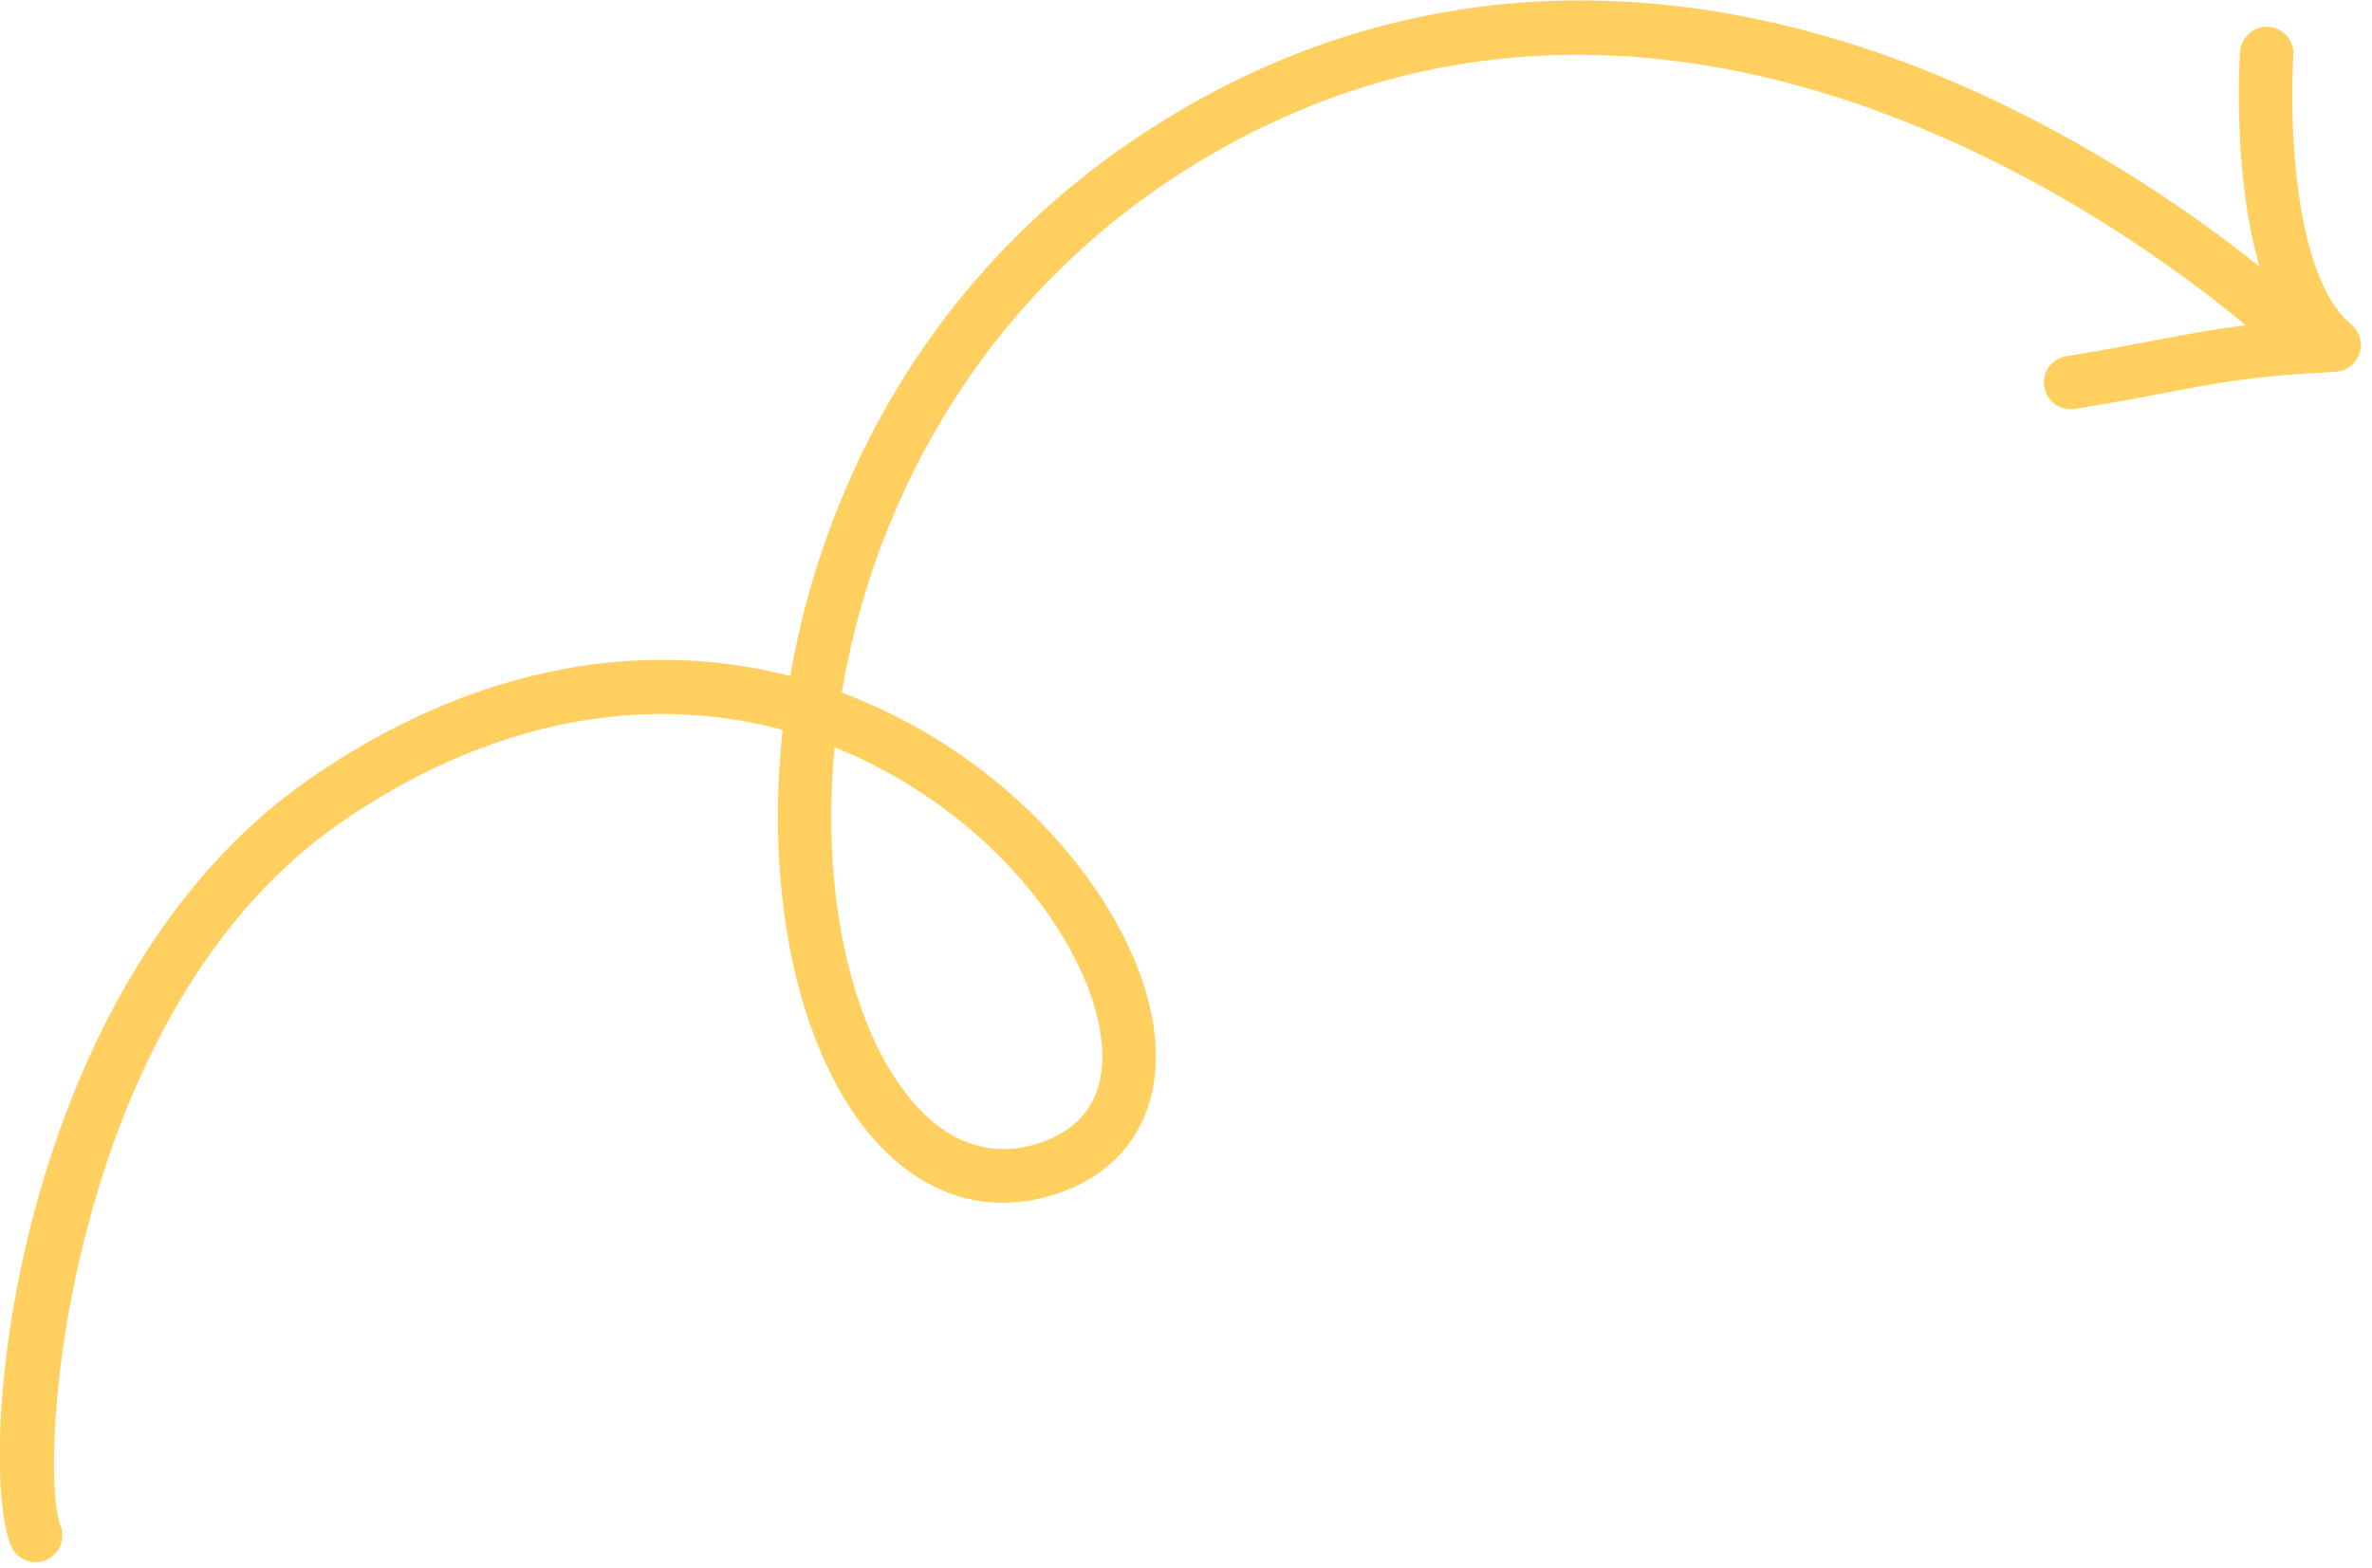
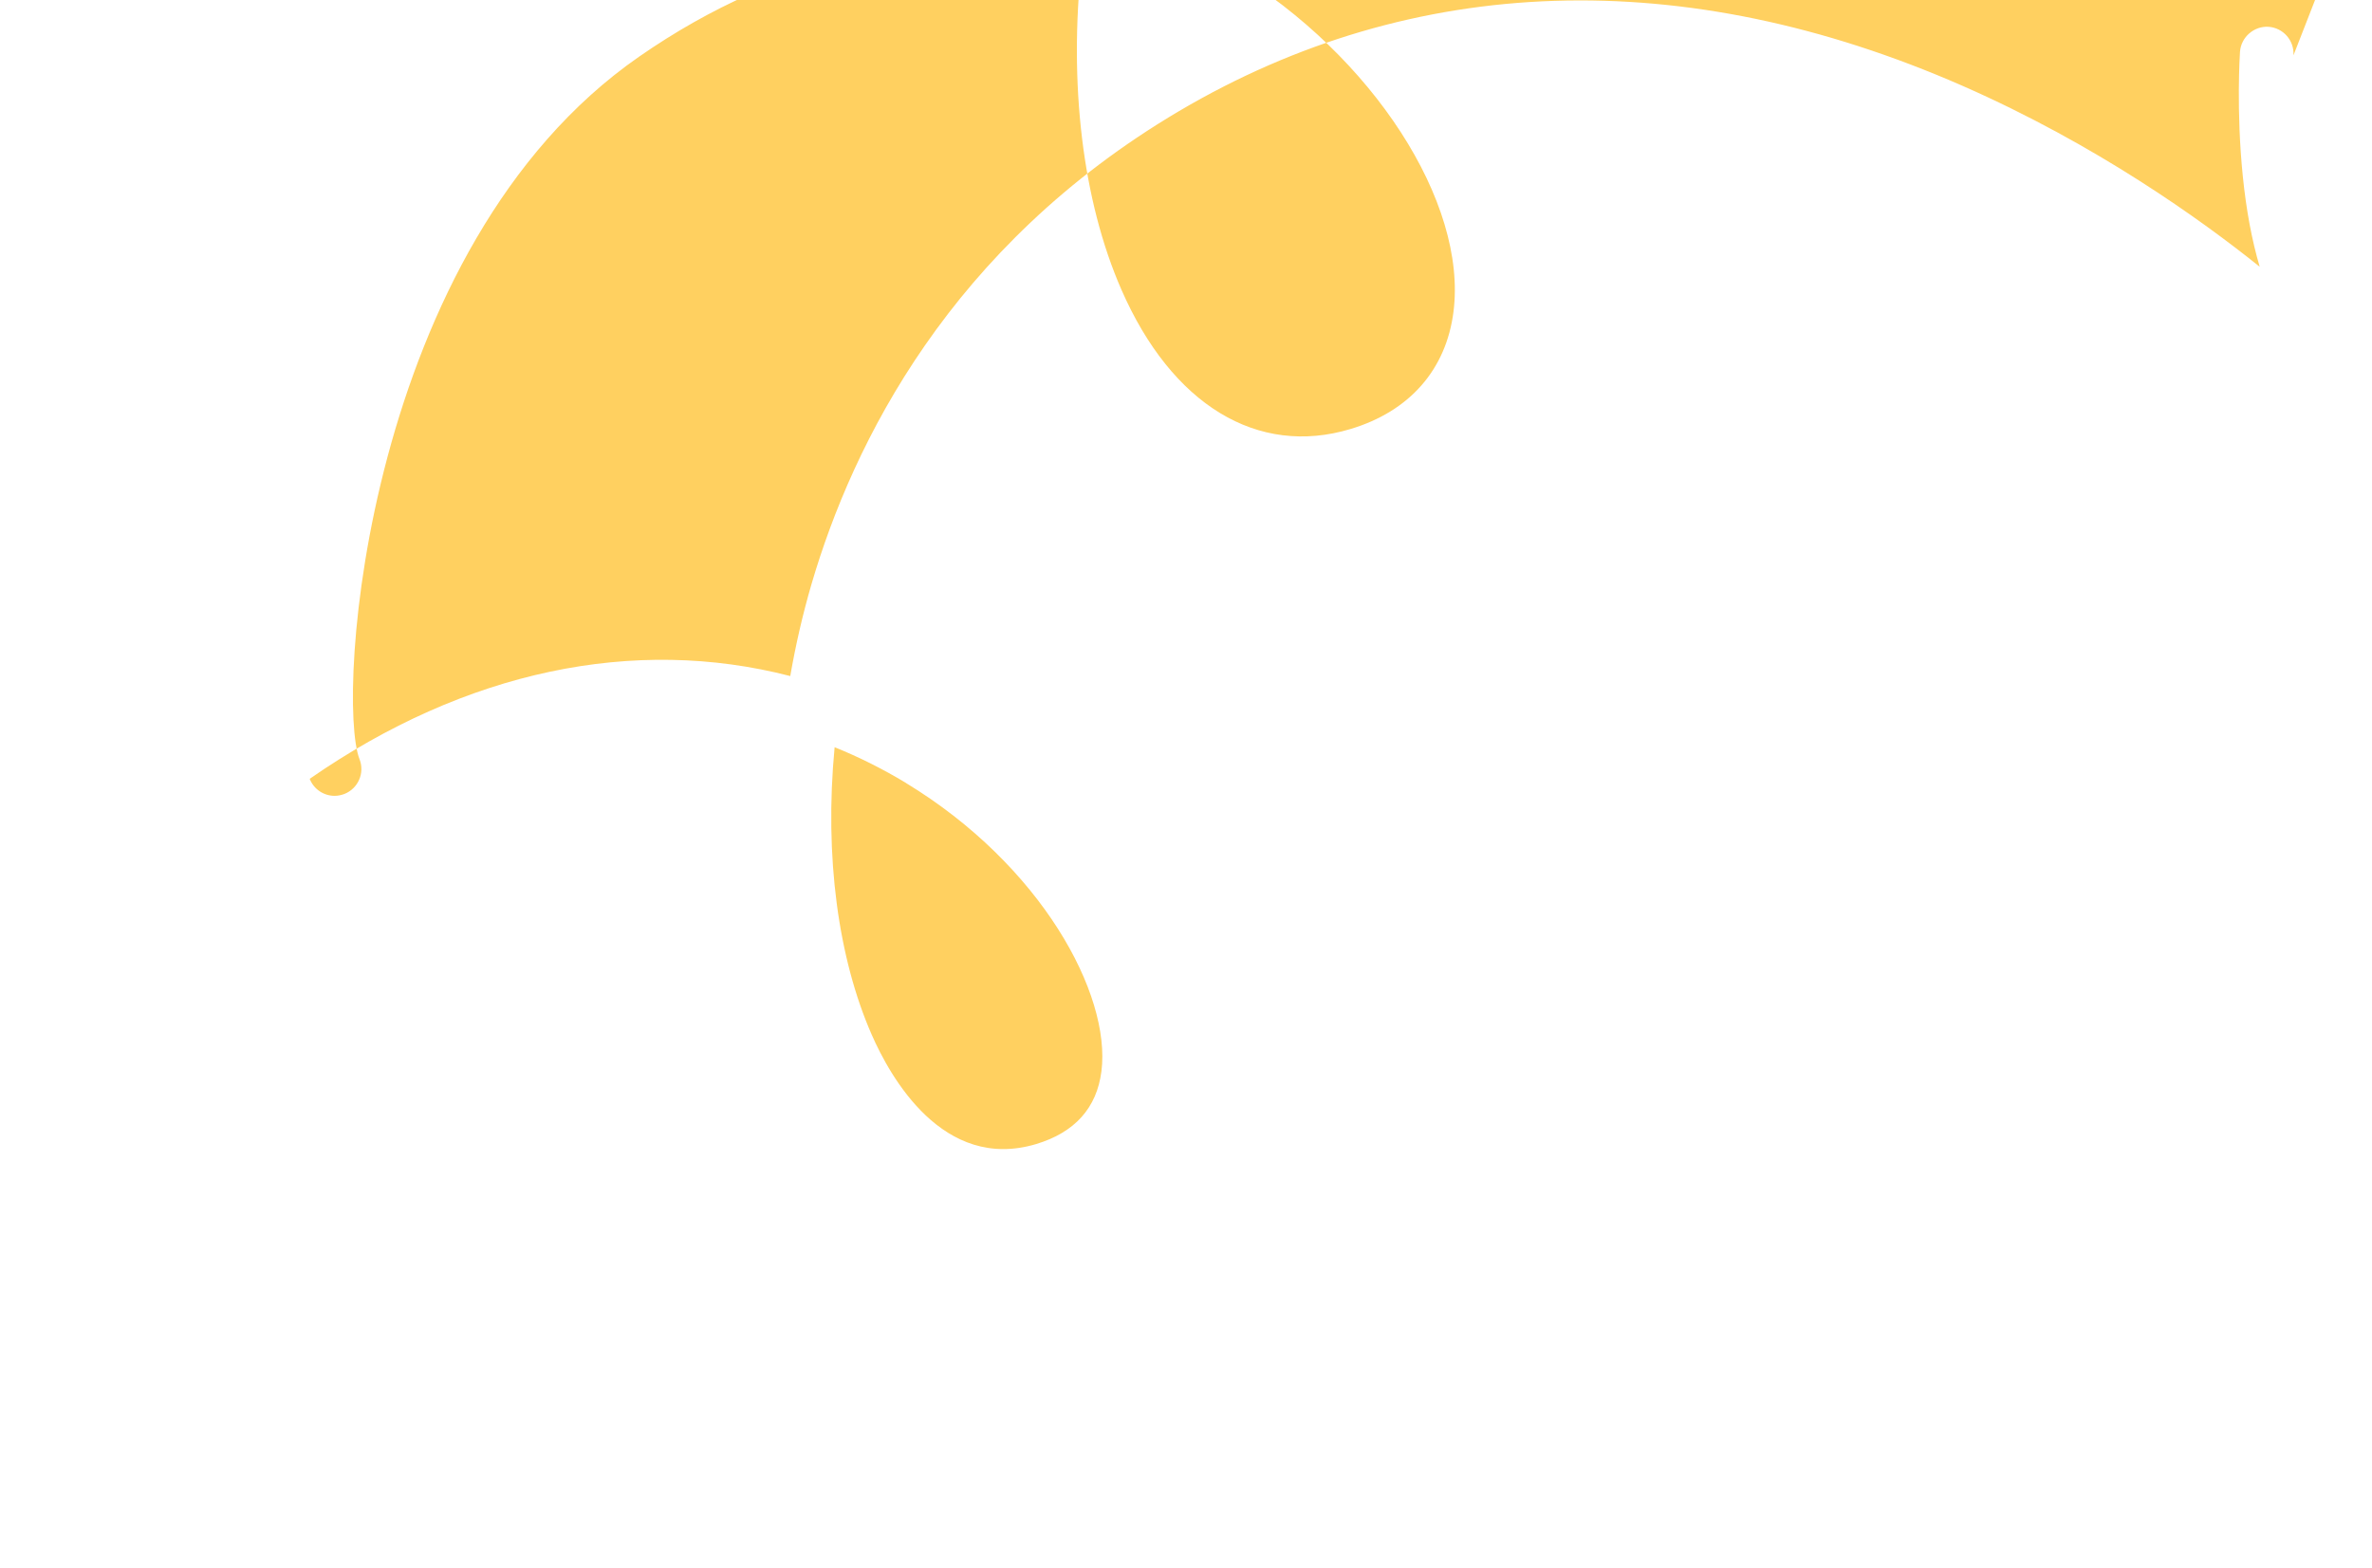
<svg xmlns="http://www.w3.org/2000/svg" id="Layer_1" viewBox="0 0 177 117">
-   <path d="m171.14,4.13c.07-1.1-.76-2.05-1.86-2.13-1.07-.07-2.05.76-2.13,1.86-.01.18-.29,4.39.21,9.3.26,2.55.68,4.79,1.26,6.75-4.4-3.53-12.19-9.12-22.19-13.51-20.74-9.09-40.95-8.44-58.46,1.9-17.06,10.08-24.32,24.75-27.41,35.28-.66,2.26-1.19,4.57-1.59,6.88-11.64-3.01-24.22-.41-35.86,7.67C1.11,73.41-1.87,108.56.8,115.33c.31.79,1.06,1.27,1.86,1.27.24,0,.49-.05.73-.14,1.03-.41,1.53-1.57,1.13-2.59-1.78-4.5.4-38.24,20.86-52.44,10.76-7.47,22.37-9.83,33.02-6.95-.96,8.92.05,17.66,2.97,24.34,3.76,8.6,10.16,12.49,17.1,10.4,4.4-1.32,7.13-4.43,7.68-8.75,1.04-8.17-6.04-19.11-16.48-25.44-2.23-1.35-4.52-2.46-6.86-3.34,2.45-14.55,10.74-30.22,27.18-39.93,34.23-20.21,68.64,5.06,77.59,12.52-2.44.29-4.39.67-6.71,1.11-1.83.35-3.91.75-6.67,1.19-1.09.17-1.83,1.2-1.66,2.29.16.98,1.01,1.68,1.97,1.68.1,0,.21,0,.32-.03,2.83-.45,4.93-.85,6.79-1.21,4-.76,6.65-1.27,12.65-1.56.82-.04,1.54-.58,1.8-1.37.26-.78.01-1.65-.62-2.17-4.4-3.64-4.61-15.73-4.31-20.08Zm-103.54,54.31c10.07,6.11,15.32,15.74,14.59,21.52-.35,2.74-1.99,4.56-4.87,5.43-6.95,2.08-10.9-5.02-12.28-8.18-2.48-5.66-3.54-13.26-2.76-21.44,1.81.73,3.59,1.62,5.33,2.67Z" style="fill:#ffd060;" />
+   <path d="m171.14,4.13c.07-1.1-.76-2.05-1.86-2.13-1.07-.07-2.05.76-2.13,1.86-.01.18-.29,4.39.21,9.3.26,2.55.68,4.79,1.26,6.75-4.4-3.53-12.19-9.12-22.19-13.51-20.74-9.09-40.95-8.44-58.46,1.9-17.06,10.08-24.32,24.75-27.41,35.28-.66,2.26-1.19,4.57-1.59,6.88-11.64-3.01-24.22-.41-35.86,7.67c.31.79,1.06,1.27,1.86,1.27.24,0,.49-.05.73-.14,1.03-.41,1.53-1.57,1.13-2.59-1.78-4.5.4-38.24,20.86-52.44,10.76-7.47,22.37-9.83,33.02-6.95-.96,8.92.05,17.66,2.97,24.34,3.76,8.6,10.16,12.49,17.1,10.4,4.4-1.32,7.13-4.43,7.68-8.75,1.04-8.17-6.04-19.11-16.48-25.44-2.23-1.35-4.52-2.46-6.86-3.34,2.45-14.55,10.74-30.22,27.18-39.93,34.23-20.21,68.64,5.06,77.59,12.52-2.44.29-4.39.67-6.71,1.11-1.83.35-3.91.75-6.67,1.19-1.09.17-1.83,1.2-1.66,2.29.16.98,1.01,1.68,1.97,1.68.1,0,.21,0,.32-.03,2.83-.45,4.93-.85,6.79-1.21,4-.76,6.65-1.27,12.65-1.56.82-.04,1.54-.58,1.8-1.37.26-.78.01-1.65-.62-2.17-4.4-3.64-4.61-15.73-4.31-20.08Zm-103.54,54.31c10.07,6.11,15.32,15.74,14.59,21.52-.35,2.74-1.99,4.56-4.87,5.43-6.95,2.08-10.9-5.02-12.28-8.18-2.48-5.66-3.54-13.26-2.76-21.44,1.81.73,3.59,1.62,5.33,2.67Z" style="fill:#ffd060;" />
</svg>